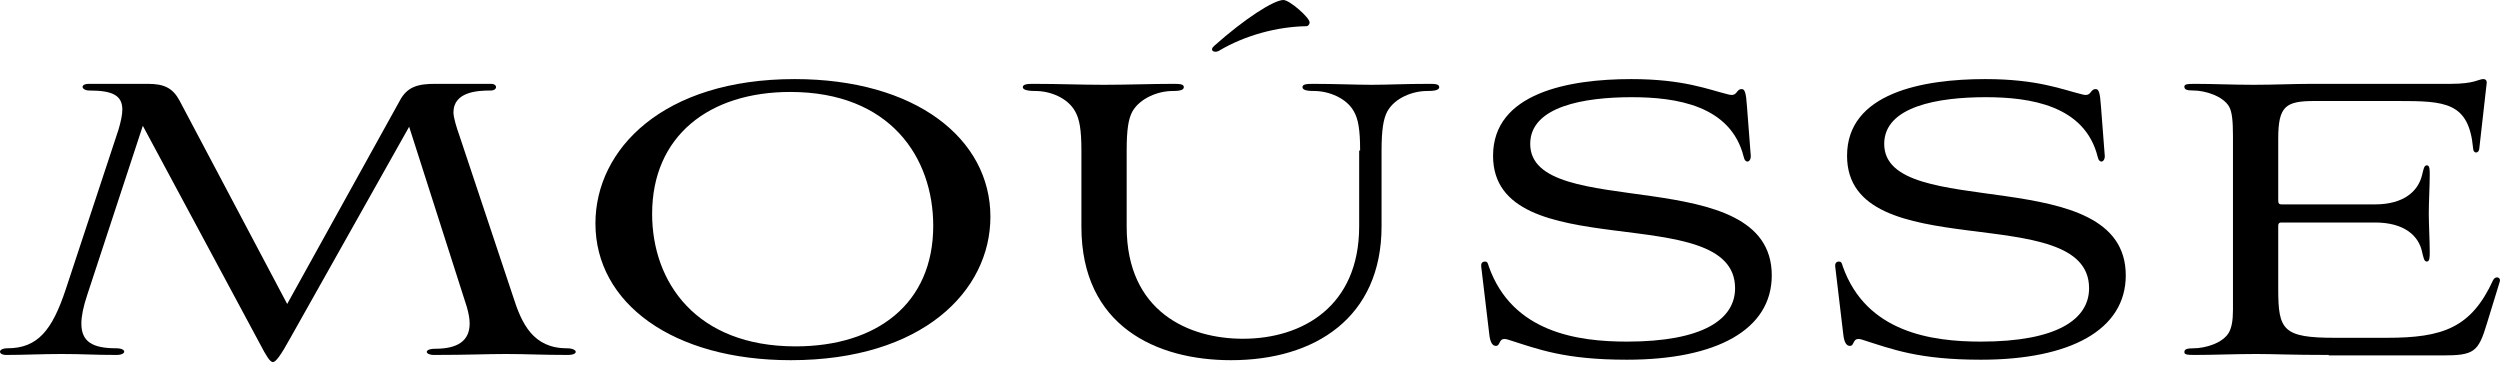
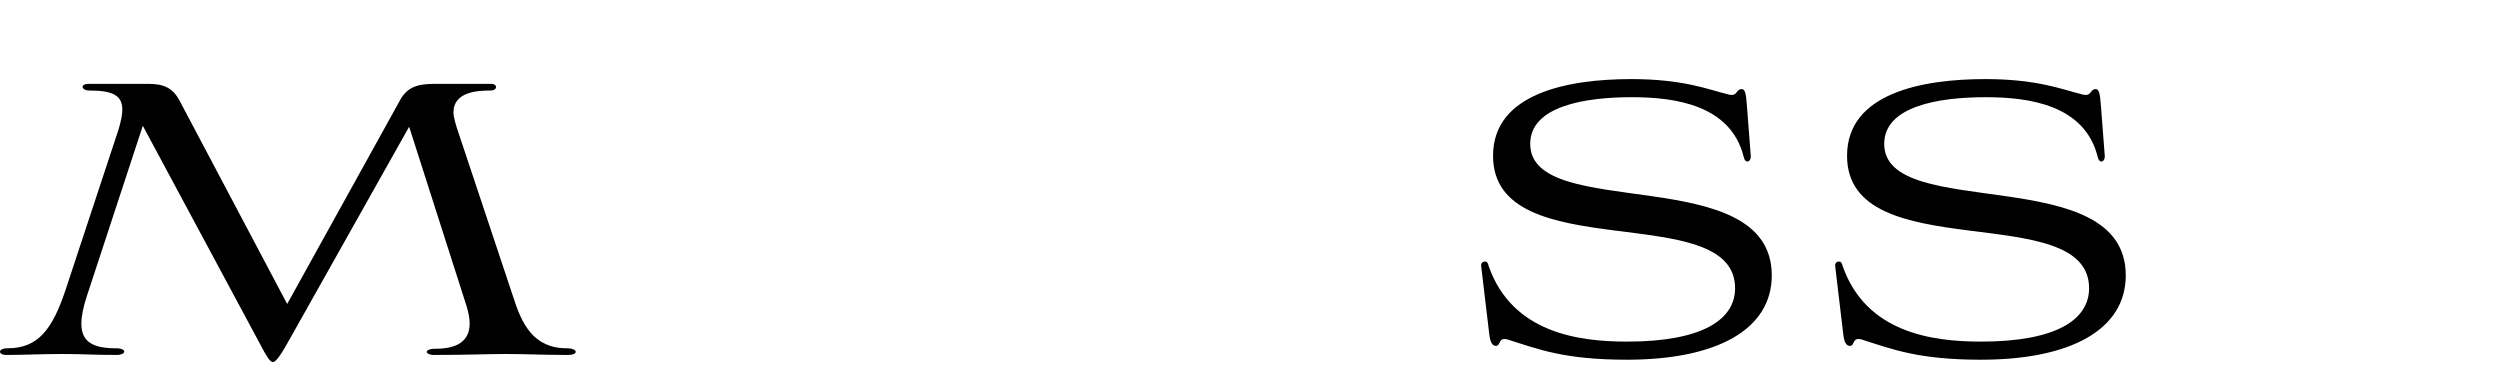
<svg xmlns="http://www.w3.org/2000/svg" width="202" height="30" viewBox="0 0 202 30" fill="none">
  <path d="M33.059 10.24L23.512 27.217C22.665 28.757 22.28 29.257 22.049 29.257C21.818 29.257 21.51 28.757 21.01 27.794L11.54 10.163L7.036 23.868C6.728 24.792 6.574 25.562 6.574 26.139C6.574 27.602 7.459 28.141 9.384 28.141C10.269 28.141 10.231 28.68 9.422 28.68C7.459 28.68 6.843 28.603 4.957 28.603C3.417 28.603 1.916 28.68 0.491 28.68C-0.163 28.68 -0.202 28.141 0.607 28.141C3.07 28.141 4.225 26.64 5.303 23.406L9.576 10.471C9.769 9.817 9.884 9.278 9.884 8.854C9.884 7.699 9.076 7.314 7.228 7.314C6.574 7.314 6.42 6.775 7.19 6.775H11.963C13.272 6.775 13.965 7.122 14.504 8.123L23.204 24.561L32.289 8.161C32.905 6.968 33.829 6.775 35.176 6.775H39.681C40.22 6.775 40.22 7.314 39.642 7.314C38.641 7.314 36.639 7.391 36.639 9.085C36.639 9.509 36.909 10.356 37.101 10.895L41.452 23.945C42.144 26.139 43.068 28.141 45.802 28.141C46.687 28.141 46.803 28.68 45.879 28.68C43.761 28.68 42.568 28.603 40.874 28.603C39.296 28.603 37.833 28.68 35.061 28.68C34.33 28.68 34.214 28.179 35.176 28.179C36.947 28.179 37.948 27.564 37.948 26.139C37.948 25.754 37.871 25.331 37.717 24.792L33.059 10.24Z" fill="black" />
-   <path d="M64.203 6.39C73.981 6.39 80.025 11.203 80.025 17.516C80.025 23.521 74.52 29.103 63.895 29.103C54.348 29.103 48.111 24.484 48.111 18.055C48.111 12.049 53.578 6.39 64.203 6.39ZM52.692 17.285C52.692 22.79 56.234 27.987 64.28 27.987C70.824 27.987 75.405 24.561 75.405 18.247C75.405 12.742 71.941 7.43 63.856 7.43C57.312 7.43 52.692 10.972 52.692 17.285Z" fill="black" />
-   <path d="M109.898 12.165C109.898 10.471 109.744 9.624 109.398 9.008C108.782 7.892 107.319 7.353 106.202 7.353C105.74 7.353 105.24 7.314 105.24 7.045C105.24 6.814 105.548 6.775 106.048 6.775C107.896 6.775 109.59 6.852 110.822 6.852C112.131 6.852 113.401 6.775 115.519 6.775C116.019 6.775 116.288 6.814 116.288 7.045C116.288 7.314 115.788 7.353 115.288 7.353C114.171 7.353 112.708 7.892 112.092 9.008C111.784 9.586 111.63 10.471 111.63 12.165V18.286C111.63 25.639 106.279 29.103 99.466 29.103C93.422 29.103 87.378 26.332 87.378 18.324V12.165C87.378 10.471 87.224 9.624 86.877 9.008C86.261 7.892 84.837 7.353 83.682 7.353C83.258 7.353 82.643 7.314 82.643 7.045C82.643 6.814 82.989 6.775 83.451 6.775C85.607 6.775 87.378 6.852 89.187 6.852C90.996 6.852 93.037 6.775 94.846 6.775C95.385 6.775 95.654 6.814 95.654 7.045C95.654 7.314 95.192 7.353 94.731 7.353C93.576 7.353 92.113 7.93 91.497 9.008C91.189 9.586 91.035 10.394 91.035 12.165V18.324C91.035 25.215 96.078 27.371 100.428 27.371C105.24 27.371 109.821 24.753 109.821 18.286V12.165H109.898ZM98.465 4.119C98.08 4.312 97.695 4.042 98.118 3.696C100.582 1.501 102.93 0 103.7 0C104.201 0 105.817 1.424 105.817 1.809C105.817 1.963 105.702 2.117 105.548 2.117C103.2 2.156 100.582 2.849 98.465 4.119Z" fill="black" />
  <path d="M141.465 12.627C141.465 13.127 141.003 13.243 140.888 12.665C139.848 8.508 135.421 7.853 131.841 7.853C128.03 7.853 123.641 8.585 123.641 11.626C123.641 17.978 143.159 12.973 143.159 22.251C143.159 26.64 138.694 29.065 131.456 29.065C126.413 29.065 124.296 28.218 121.871 27.448C121.024 27.178 121.293 27.948 120.87 27.948C120.639 27.948 120.408 27.756 120.331 26.986L119.676 21.481C119.676 21.289 119.753 21.135 119.984 21.135C120.177 21.135 120.215 21.25 120.292 21.52C122.179 26.87 127.491 27.602 131.456 27.602C137.616 27.602 140.195 25.793 140.195 23.29C140.195 16.015 120.639 21.674 120.639 12.588C120.639 7.507 126.76 6.39 131.803 6.39C136.037 6.39 138.039 7.237 139.617 7.622C140.426 7.853 140.233 7.199 140.734 7.199C140.965 7.199 141.08 7.43 141.157 8.623L141.465 12.627Z" fill="black" />
  <path d="M170.068 12.627C170.068 13.127 169.606 13.243 169.491 12.665C168.451 8.508 164.024 7.853 160.444 7.853C156.633 7.853 152.244 8.585 152.244 11.626C152.244 17.978 171.762 12.973 171.762 22.251C171.762 26.64 167.297 29.065 160.059 29.065C155.016 29.065 152.899 28.218 150.474 27.448C149.627 27.178 149.896 27.948 149.473 27.948C149.242 27.948 149.011 27.756 148.934 26.986L148.279 21.481C148.279 21.289 148.356 21.135 148.587 21.135C148.78 21.135 148.818 21.25 148.895 21.52C150.782 26.87 156.094 27.602 160.059 27.602C166.219 27.602 168.798 25.793 168.798 23.29C168.798 16.015 149.242 21.674 149.242 12.588C149.242 7.507 155.363 6.39 160.406 6.39C164.64 6.39 166.642 7.237 168.22 7.622C169.029 7.853 168.836 7.199 169.337 7.199C169.568 7.199 169.683 7.43 169.76 8.623L170.068 12.627Z" fill="black" />
-   <path d="M188.161 28.68C185.082 28.68 183.811 28.603 182.31 28.603C180.539 28.603 178.922 28.68 177.305 28.68C176.69 28.68 176.497 28.641 176.497 28.449C176.497 28.218 176.69 28.141 177.267 28.141C178.114 28.141 179.615 27.756 180.116 26.832C180.308 26.447 180.424 25.947 180.424 25.023V11.01C180.424 9.74 180.347 9.047 180.116 8.623C179.615 7.738 178.114 7.314 177.267 7.314C176.69 7.314 176.497 7.237 176.497 7.006C176.497 6.814 176.69 6.775 177.305 6.775C178.884 6.775 180.424 6.852 182.118 6.852C183.696 6.852 185.313 6.775 186.853 6.775H198.017C199.941 6.775 200.288 6.39 200.634 6.39C200.865 6.39 200.981 6.506 200.904 6.891L200.326 12.011C200.288 12.434 199.826 12.434 199.826 11.972C199.479 8.238 197.555 8.161 193.743 8.161H187.045C184.697 8.161 184.081 8.546 184.081 11.203V16.207C184.081 16.438 184.158 16.515 184.35 16.515H191.896C194.244 16.515 195.399 15.437 195.707 14.128C195.822 13.666 195.861 13.358 196.092 13.358C196.323 13.358 196.323 13.705 196.323 14.128C196.323 14.975 196.246 16.361 196.246 17.246C196.246 18.132 196.323 19.441 196.323 20.365C196.323 20.75 196.323 21.135 196.092 21.135C195.861 21.135 195.822 20.827 195.707 20.365C195.437 19.056 194.282 17.978 191.896 17.978H184.35C184.119 17.978 184.081 18.093 184.081 18.247V23.367C184.081 26.678 184.466 27.294 188.662 27.294H192.858C197.401 27.294 199.672 26.486 201.443 22.636C201.635 22.251 202.097 22.405 201.982 22.751L200.942 26.139C200.249 28.449 199.903 28.718 197.362 28.718H188.161V28.68Z" fill="black" />
</svg>